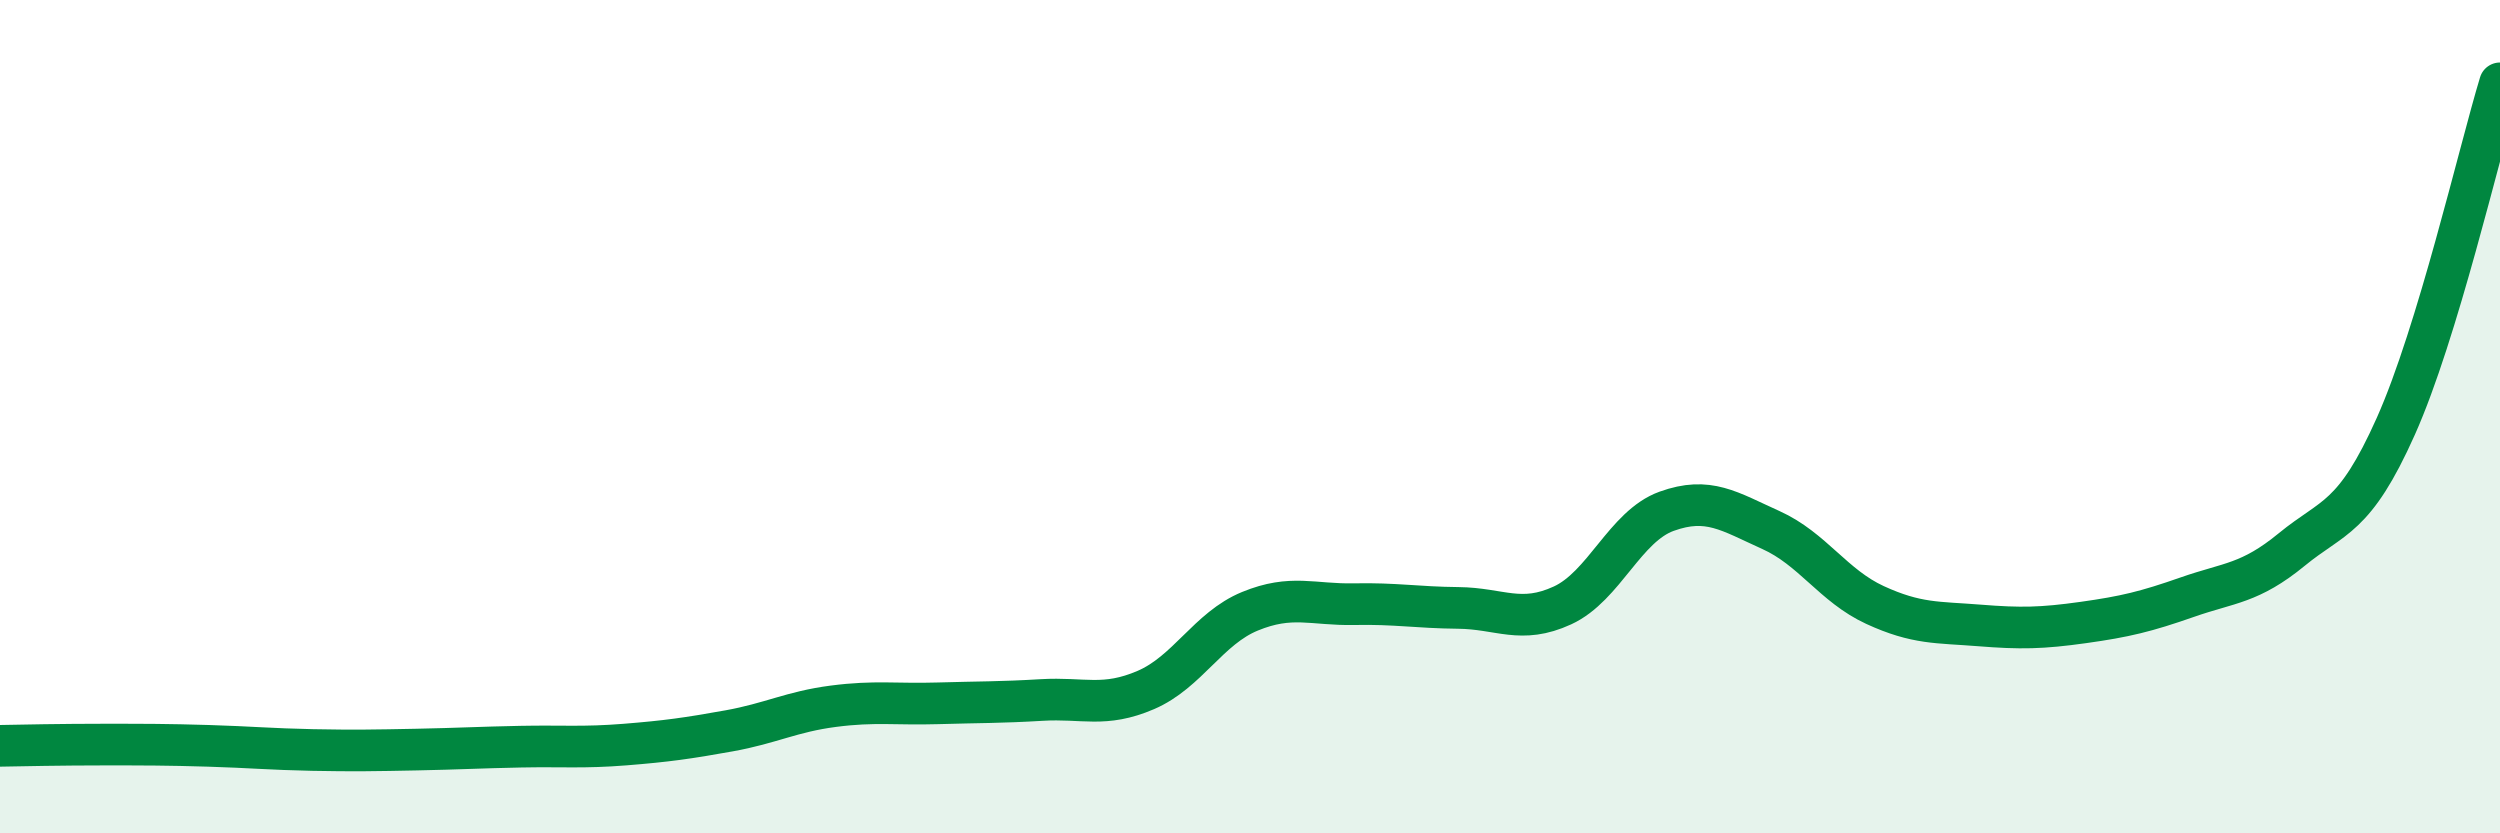
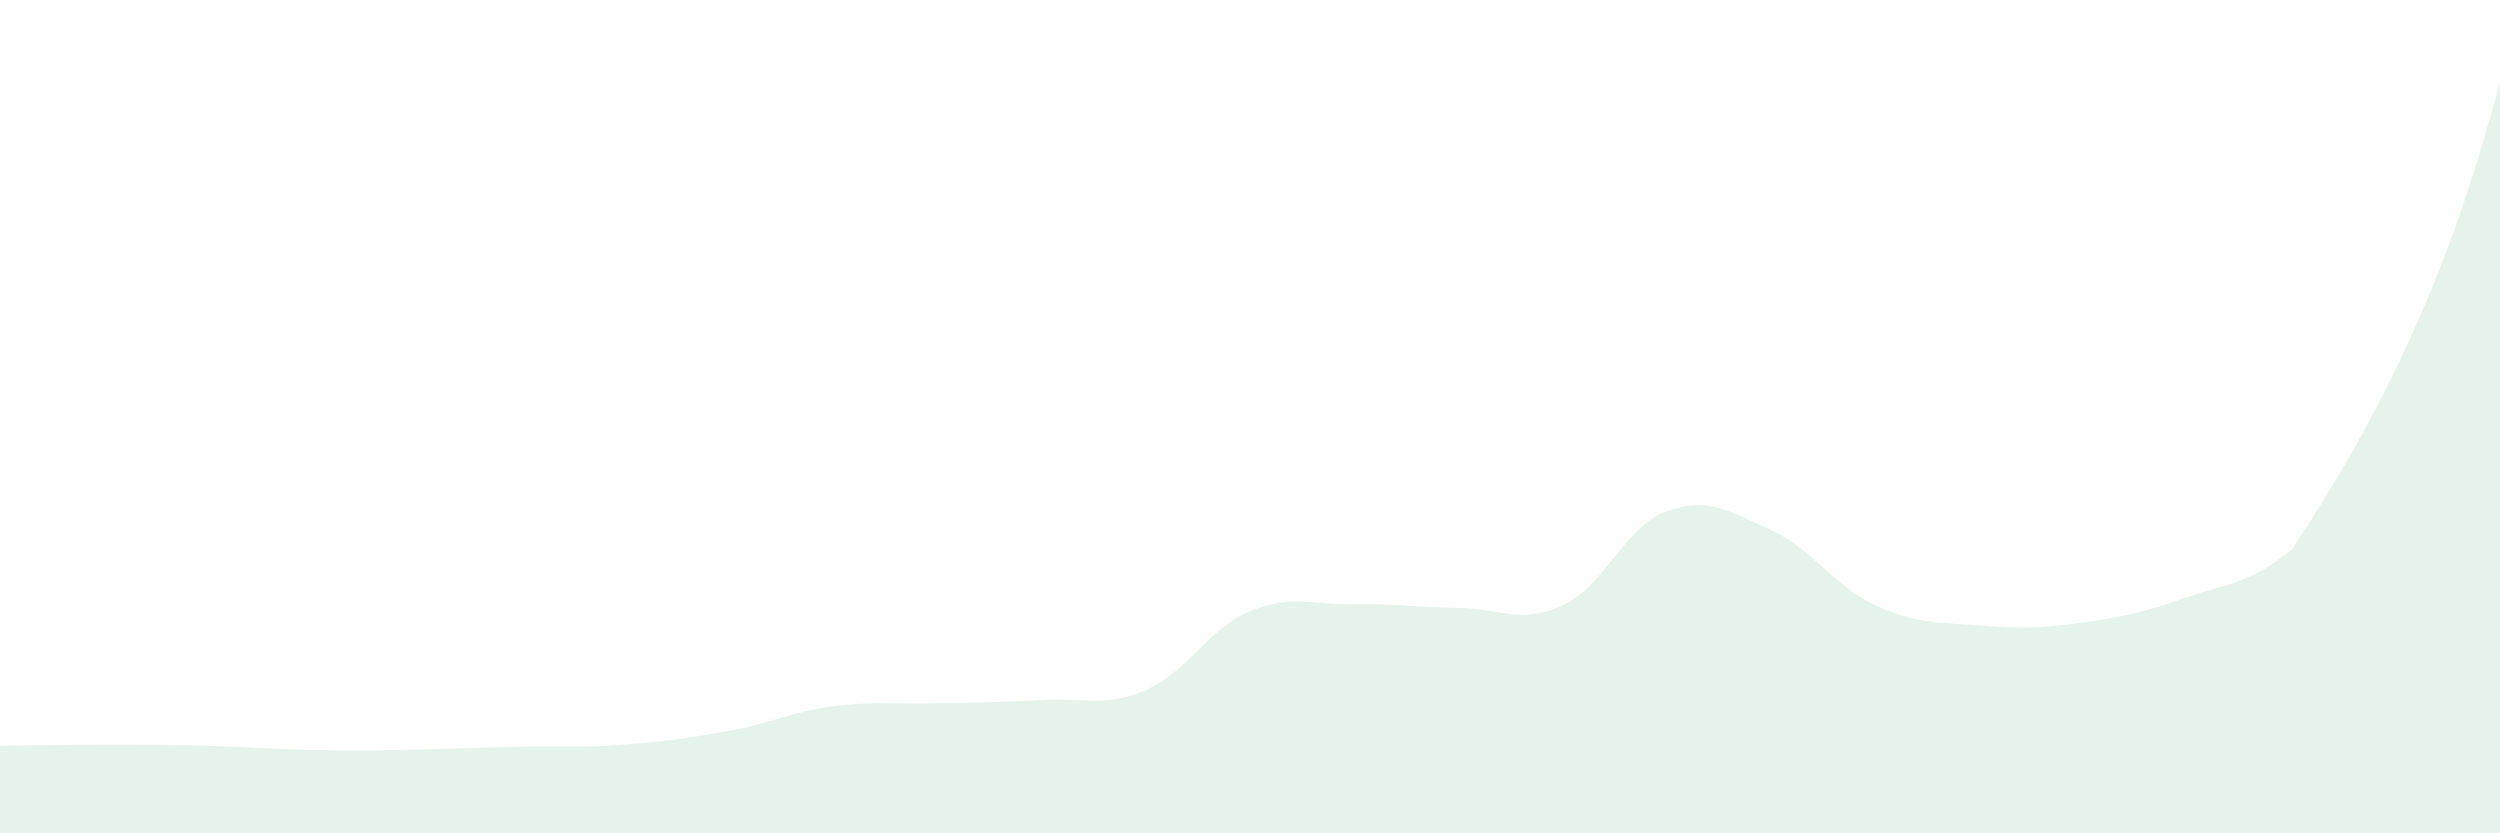
<svg xmlns="http://www.w3.org/2000/svg" width="60" height="20" viewBox="0 0 60 20">
-   <path d="M 0,17.9 C 0.5,17.89 1.5,17.87 2.5,17.87 C 3.5,17.87 4,17.87 5,17.9 C 6,17.93 6.5,17.98 7.5,18 C 8.5,18.02 9,18.01 10,17.99 C 11,17.97 11.5,17.94 12.5,17.92 C 13.5,17.9 14,17.95 15,17.87 C 16,17.79 16.5,17.72 17.5,17.54 C 18.5,17.36 19,17.08 20,16.95 C 21,16.82 21.5,16.91 22.5,16.88 C 23.5,16.85 24,16.86 25,16.8 C 26,16.74 26.5,16.99 27.5,16.56 C 28.5,16.13 29,15.08 30,14.67 C 31,14.26 31.5,14.52 32.5,14.5 C 33.5,14.48 34,14.58 35,14.59 C 36,14.6 36.5,14.99 37.5,14.53 C 38.5,14.07 39,12.63 40,12.27 C 41,11.91 41.5,12.27 42.5,12.72 C 43.5,13.17 44,14.06 45,14.52 C 46,14.98 46.5,14.93 47.5,15.01 C 48.5,15.09 49,15.08 50,14.94 C 51,14.8 51.5,14.68 52.5,14.33 C 53.5,13.98 54,14.01 55,13.19 C 56,12.37 56.5,12.47 57.5,10.23 C 58.5,7.99 59.5,3.65 60,2L60 20L0 20Z" fill="#008740" opacity="0.1" stroke-linecap="round" stroke-linejoin="round" />
-   <path d="M 0,17.9 C 0.5,17.89 1.5,17.87 2.5,17.87 C 3.5,17.87 4,17.87 5,17.9 C 6,17.93 6.5,17.98 7.5,18 C 8.5,18.02 9,18.01 10,17.99 C 11,17.97 11.5,17.94 12.5,17.92 C 13.5,17.9 14,17.95 15,17.87 C 16,17.79 16.5,17.72 17.5,17.54 C 18.5,17.36 19,17.08 20,16.95 C 21,16.82 21.5,16.91 22.5,16.88 C 23.5,16.85 24,16.86 25,16.8 C 26,16.74 26.5,16.99 27.5,16.56 C 28.5,16.13 29,15.08 30,14.67 C 31,14.26 31.5,14.52 32.5,14.5 C 33.5,14.48 34,14.58 35,14.59 C 36,14.6 36.5,14.99 37.5,14.53 C 38.5,14.07 39,12.63 40,12.27 C 41,11.91 41.5,12.27 42.5,12.72 C 43.5,13.17 44,14.06 45,14.52 C 46,14.98 46.5,14.93 47.5,15.01 C 48.5,15.09 49,15.08 50,14.94 C 51,14.8 51.5,14.68 52.5,14.33 C 53.5,13.98 54,14.01 55,13.19 C 56,12.37 56.5,12.47 57.5,10.23 C 58.5,7.99 59.5,3.65 60,2" stroke="#008740" stroke-width="1" fill="none" stroke-linecap="round" stroke-linejoin="round" />
+   <path d="M 0,17.9 C 0.5,17.89 1.5,17.87 2.5,17.87 C 3.5,17.87 4,17.87 5,17.9 C 6,17.93 6.5,17.98 7.5,18 C 8.5,18.02 9,18.01 10,17.99 C 11,17.97 11.5,17.94 12.5,17.92 C 13.5,17.9 14,17.95 15,17.87 C 16,17.79 16.5,17.72 17.5,17.54 C 18.5,17.36 19,17.08 20,16.95 C 21,16.82 21.5,16.91 22.5,16.88 C 23.5,16.85 24,16.86 25,16.8 C 26,16.74 26.5,16.99 27.5,16.56 C 28.5,16.13 29,15.08 30,14.67 C 31,14.26 31.5,14.52 32.5,14.5 C 33.5,14.48 34,14.58 35,14.59 C 36,14.6 36.5,14.99 37.5,14.53 C 38.5,14.07 39,12.63 40,12.27 C 41,11.91 41.5,12.27 42.5,12.72 C 43.5,13.17 44,14.06 45,14.52 C 46,14.98 46.5,14.93 47.5,15.01 C 48.5,15.09 49,15.08 50,14.94 C 51,14.8 51.5,14.68 52.5,14.33 C 53.5,13.98 54,14.01 55,13.19 C 58.5,7.99 59.5,3.65 60,2L60 20L0 20Z" fill="#008740" opacity="0.1" stroke-linecap="round" stroke-linejoin="round" />
</svg>